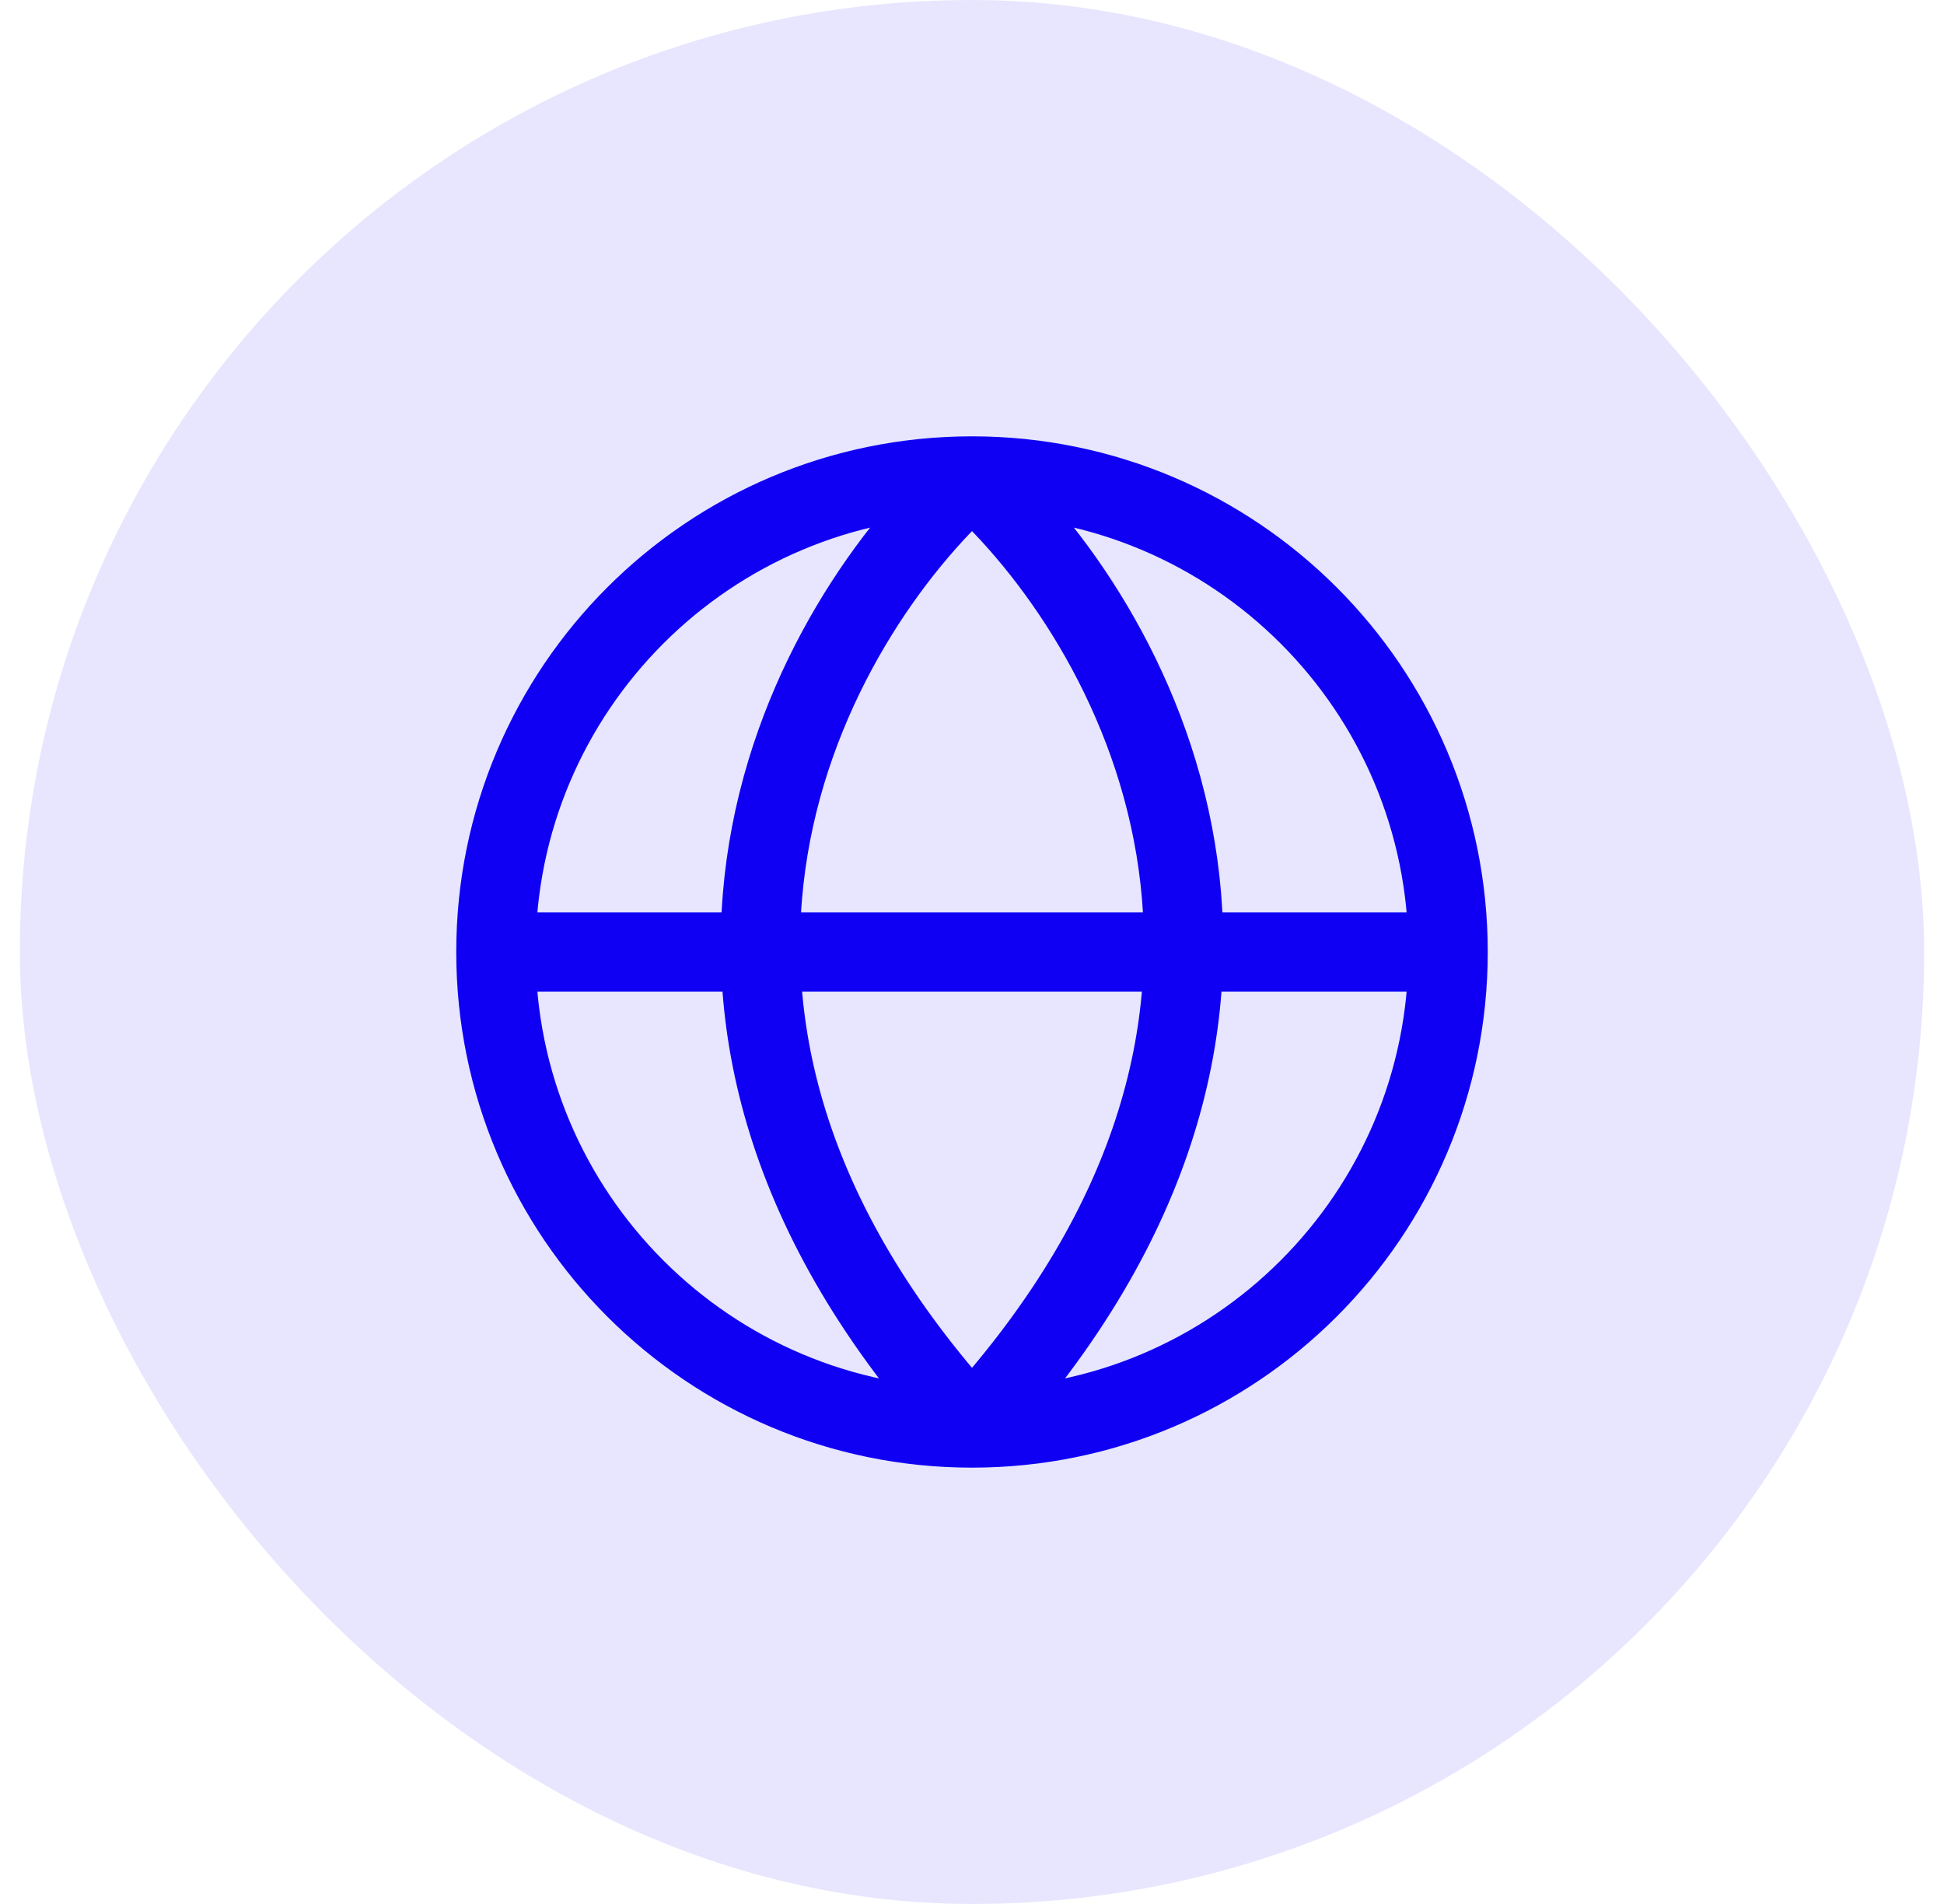
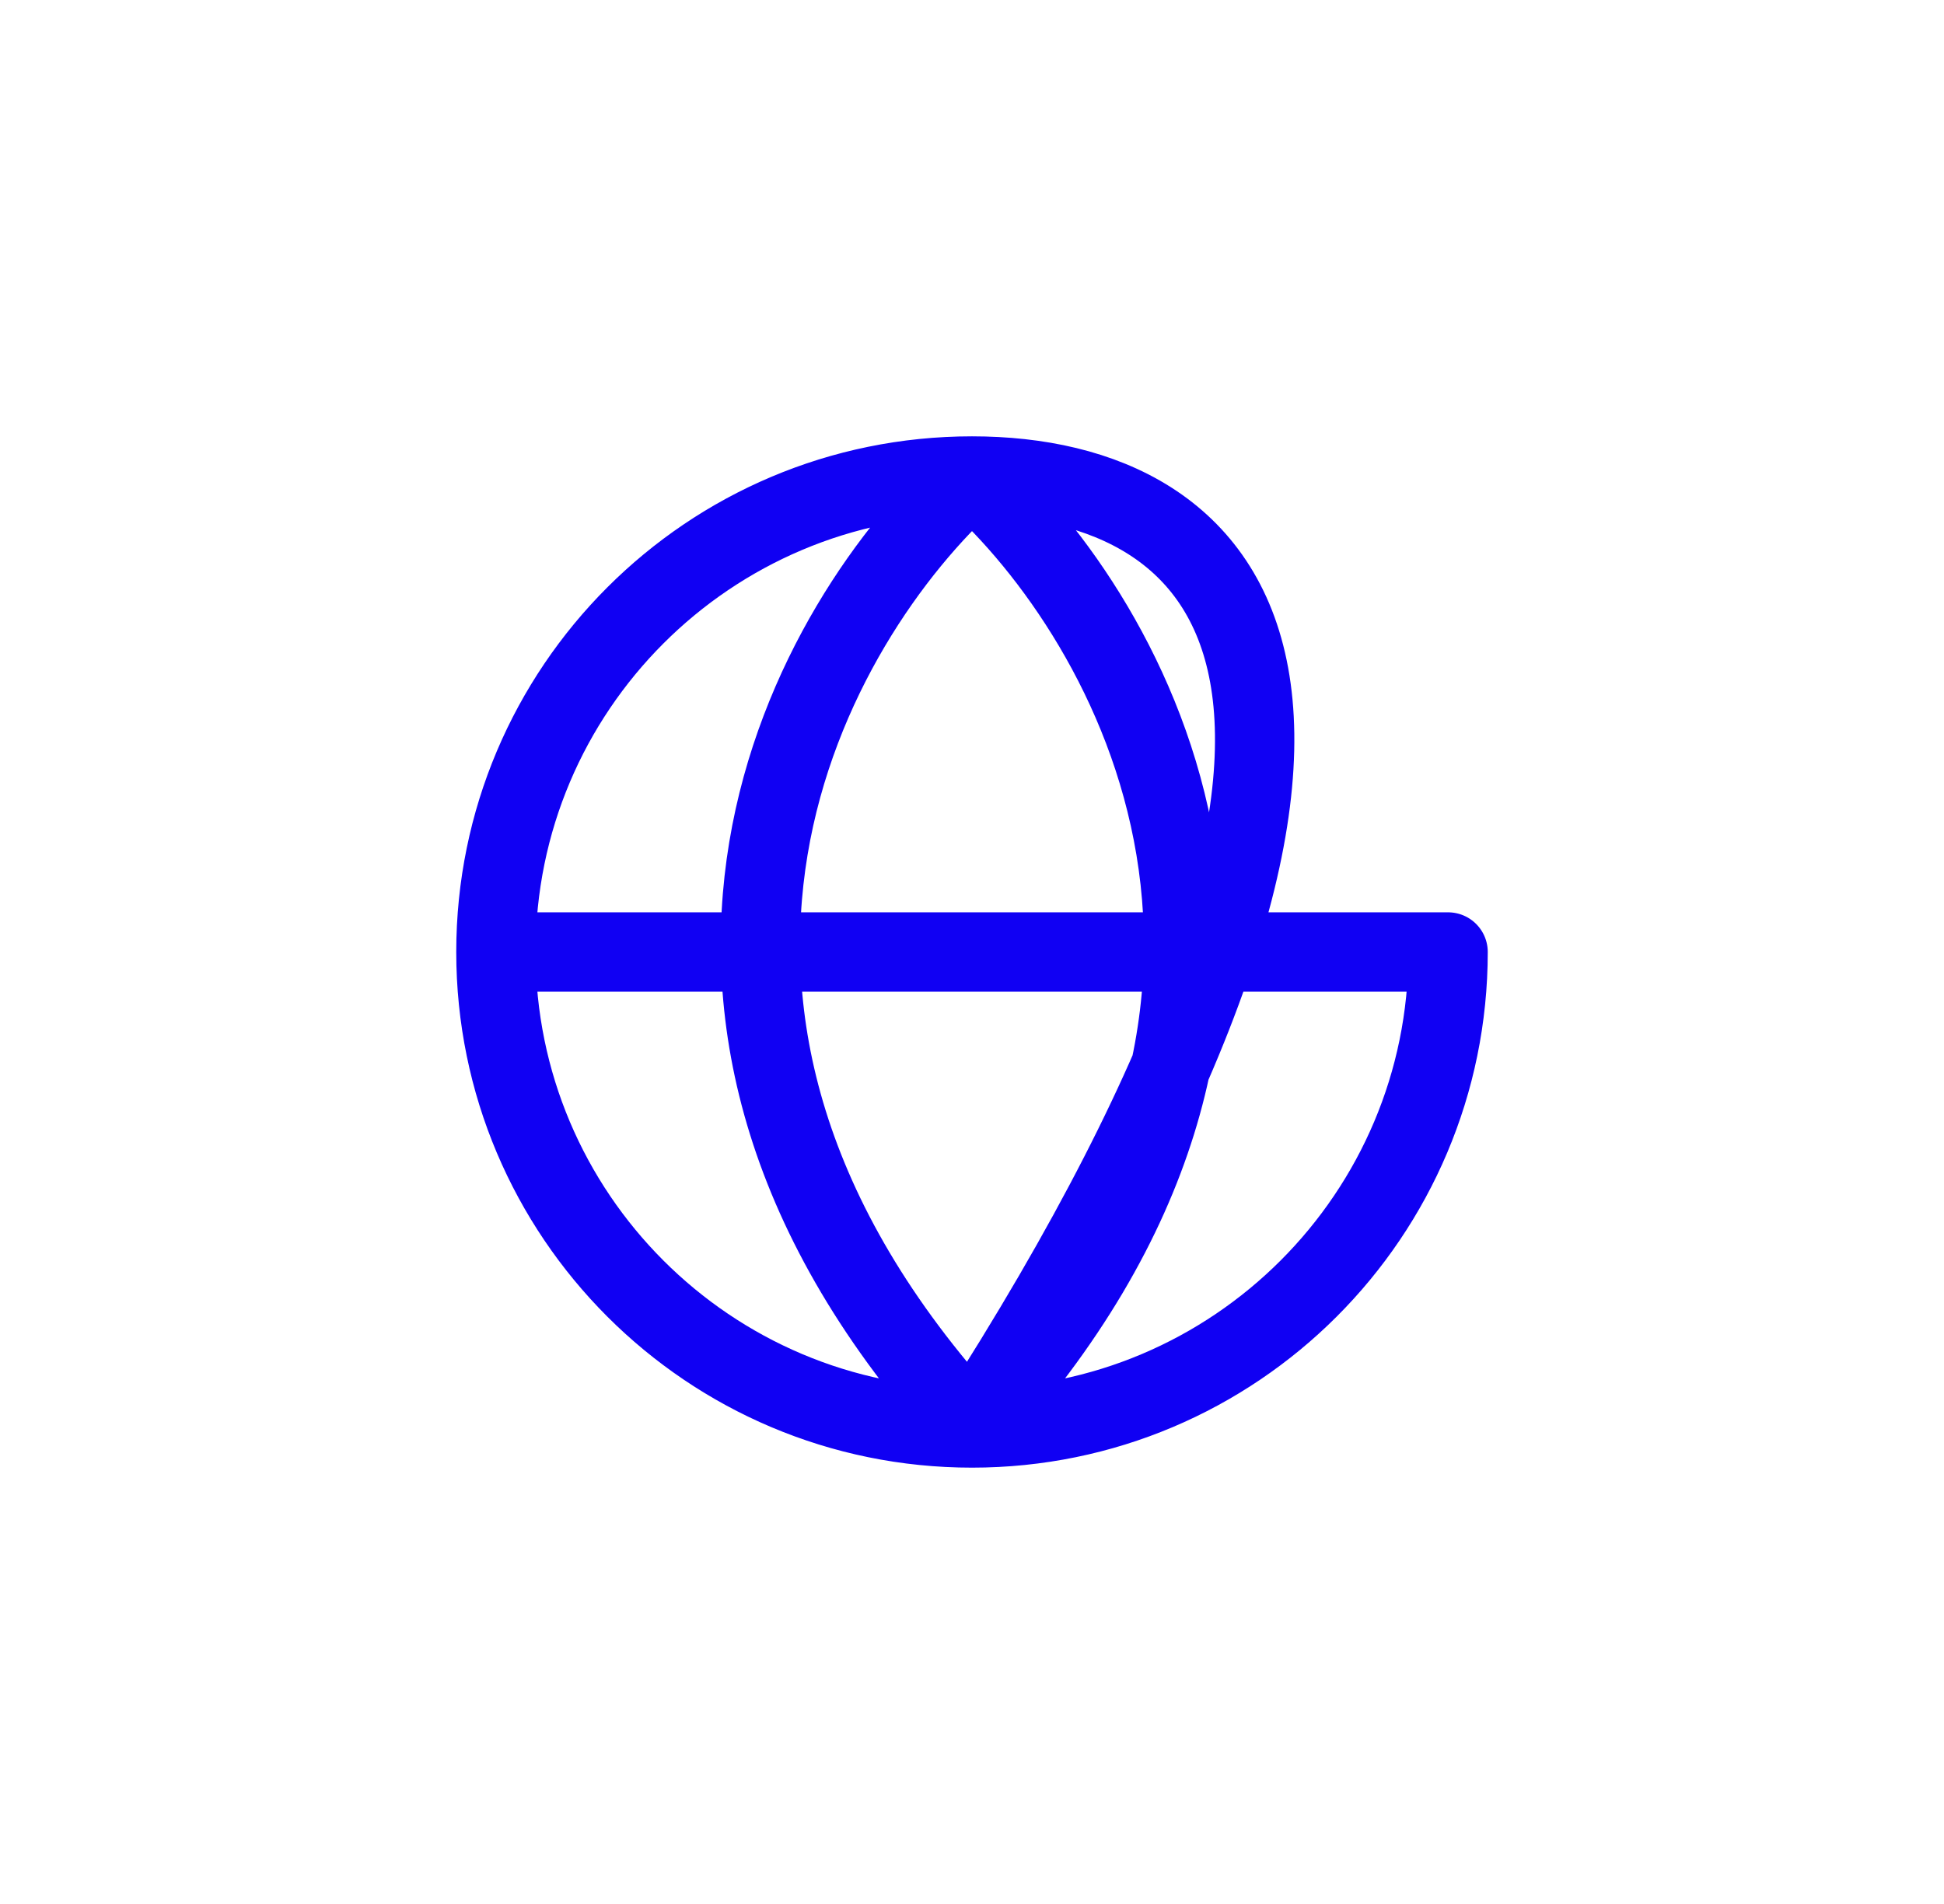
<svg xmlns="http://www.w3.org/2000/svg" width="49" height="48" viewBox="0 0 49 48" fill="none">
-   <rect x="0.5" width="48" height="48" rx="24" fill="#1000F3" fill-opacity="0.1" />
-   <path d="M12.5 24H36.5M12.5 24C12.5 30.627 17.873 36 24.5 36M12.5 24C12.5 17.373 17.873 12 24.5 12M36.5 24C36.5 30.627 31.127 36 24.5 36M36.5 24C36.5 17.373 31.127 12 24.5 12M24.5 36C14.841 25.44 20.475 15.6 24.5 12M24.5 36C34.159 25.44 28.525 15.6 24.5 12" stroke="#1000F3" stroke-width="2" stroke-linecap="round" stroke-linejoin="round" />
+   <path d="M12.5 24H36.5M12.5 24C12.5 30.627 17.873 36 24.5 36M12.5 24C12.5 17.373 17.873 12 24.5 12M36.5 24C36.5 30.627 31.127 36 24.5 36C36.5 17.373 31.127 12 24.5 12M24.5 36C14.841 25.44 20.475 15.6 24.5 12M24.5 36C34.159 25.44 28.525 15.6 24.5 12" stroke="#1000F3" stroke-width="2" stroke-linecap="round" stroke-linejoin="round" />
</svg>